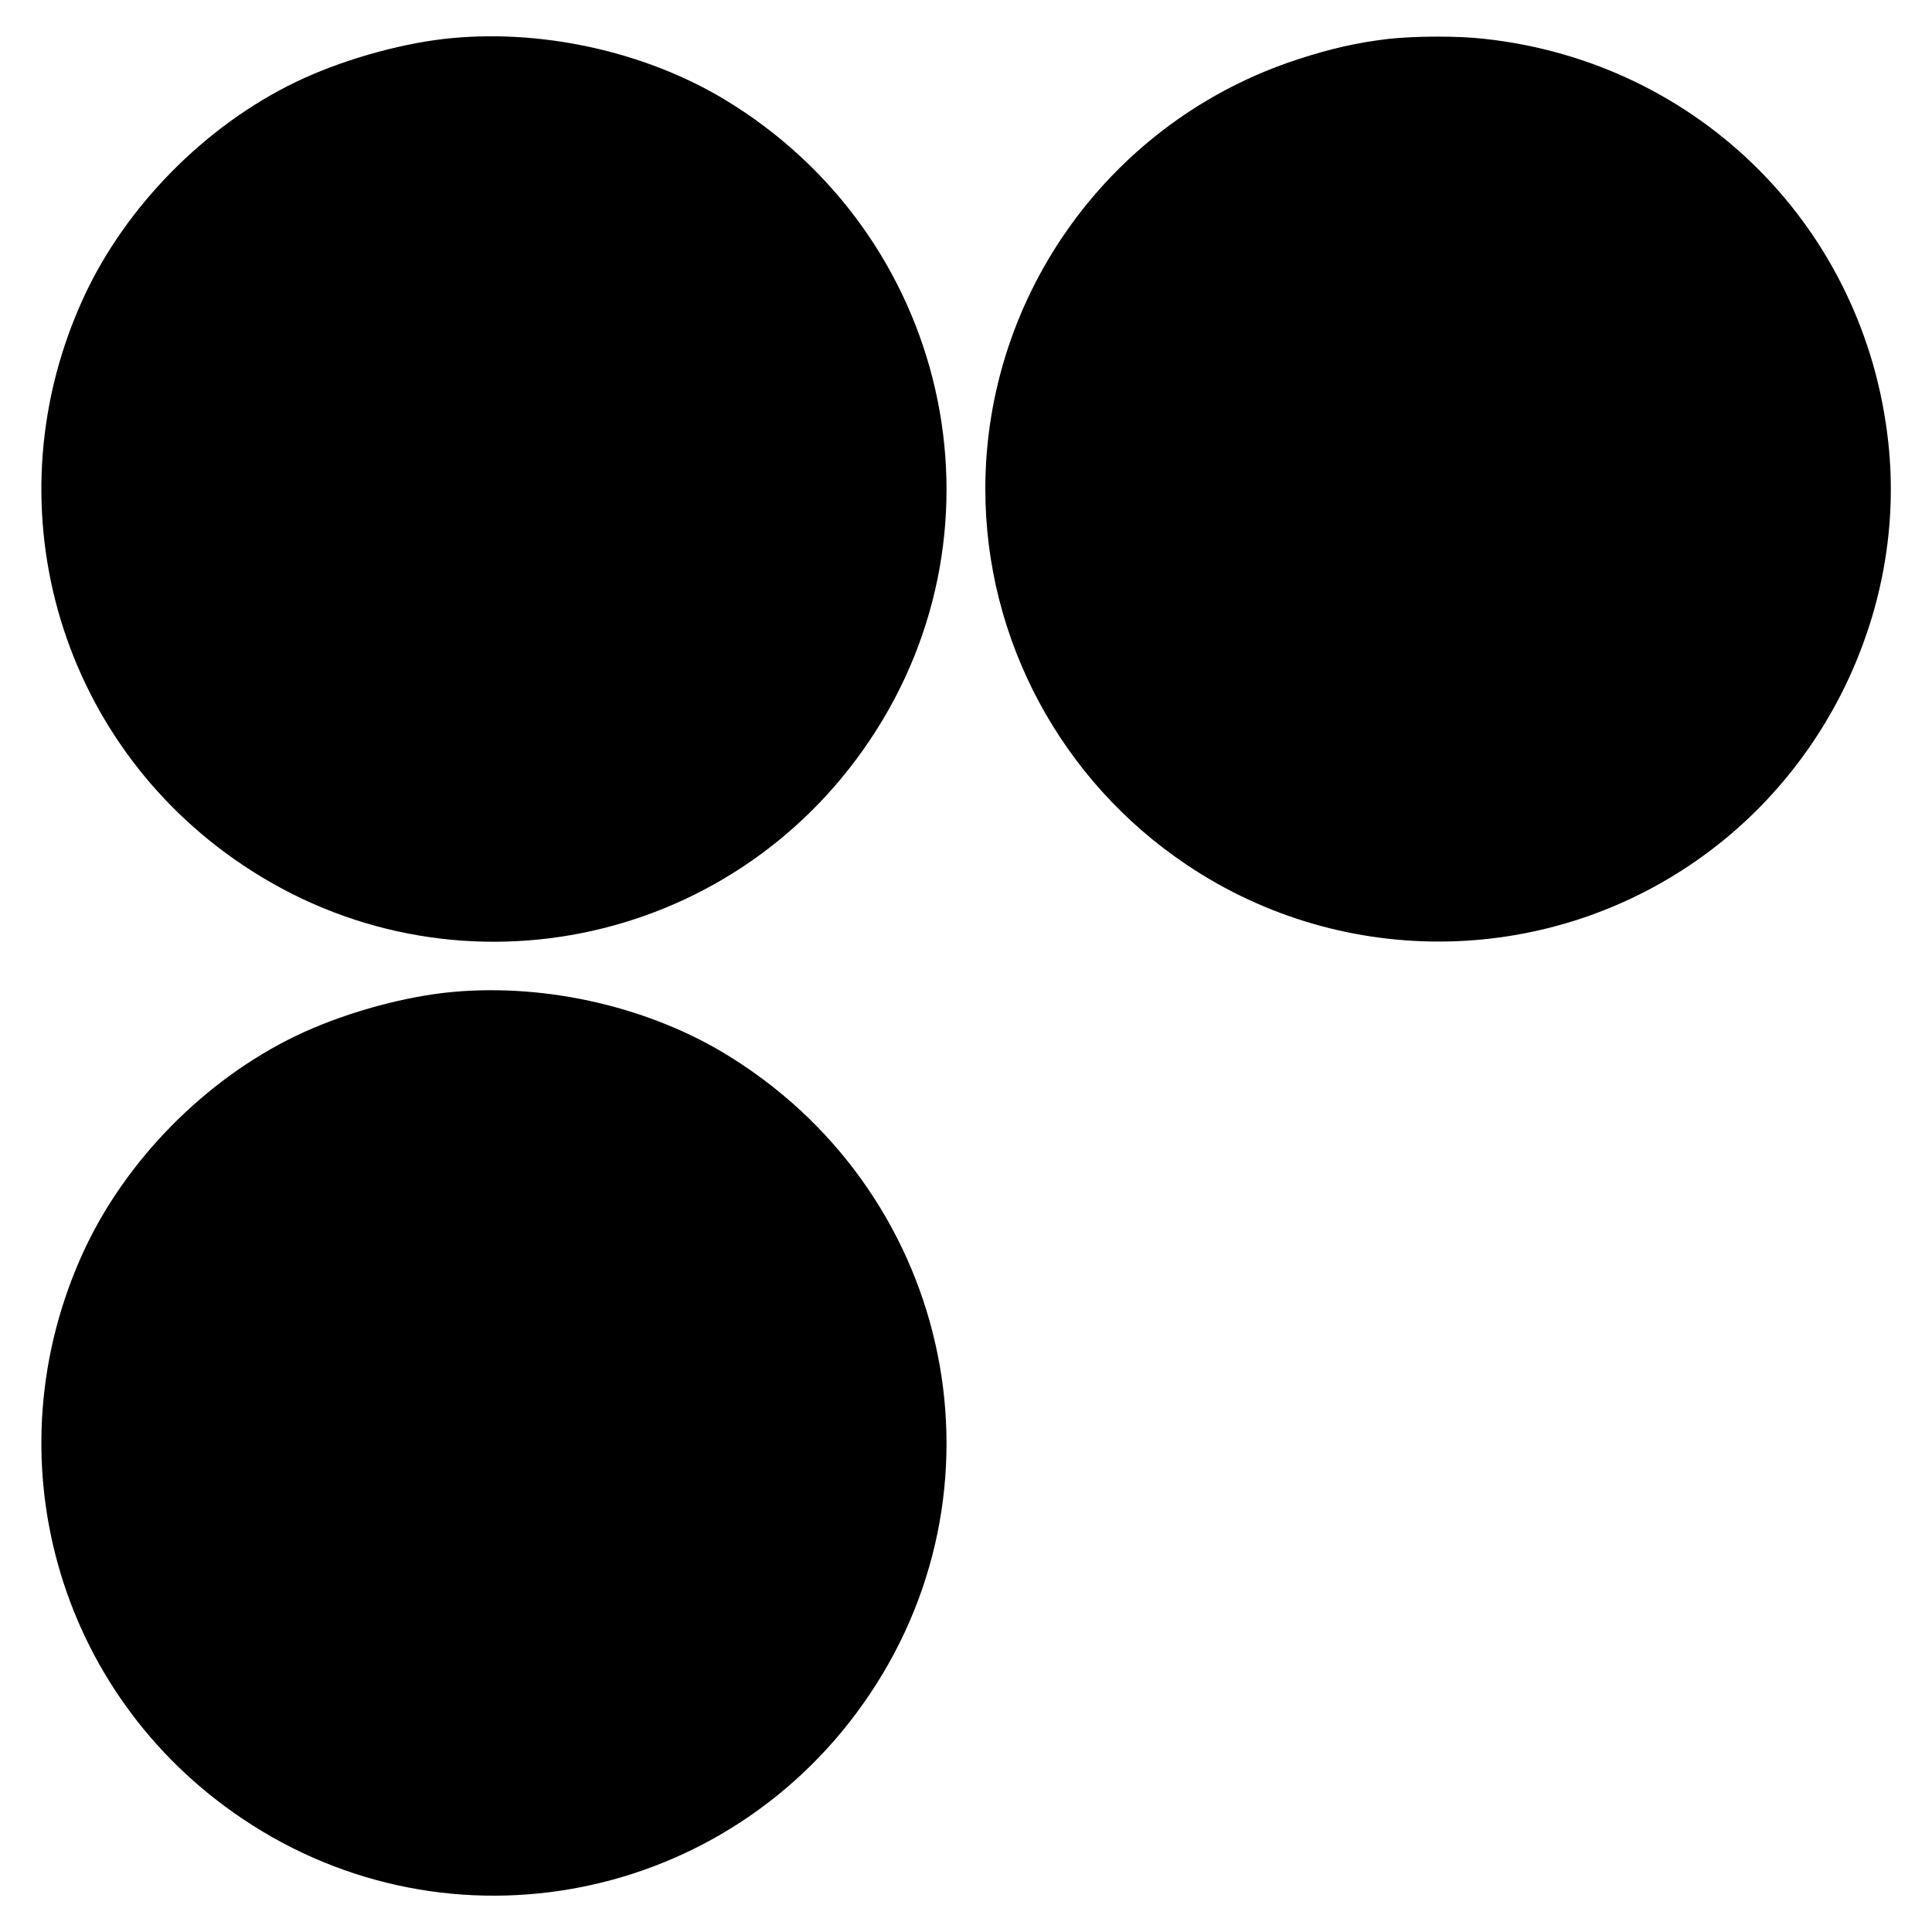
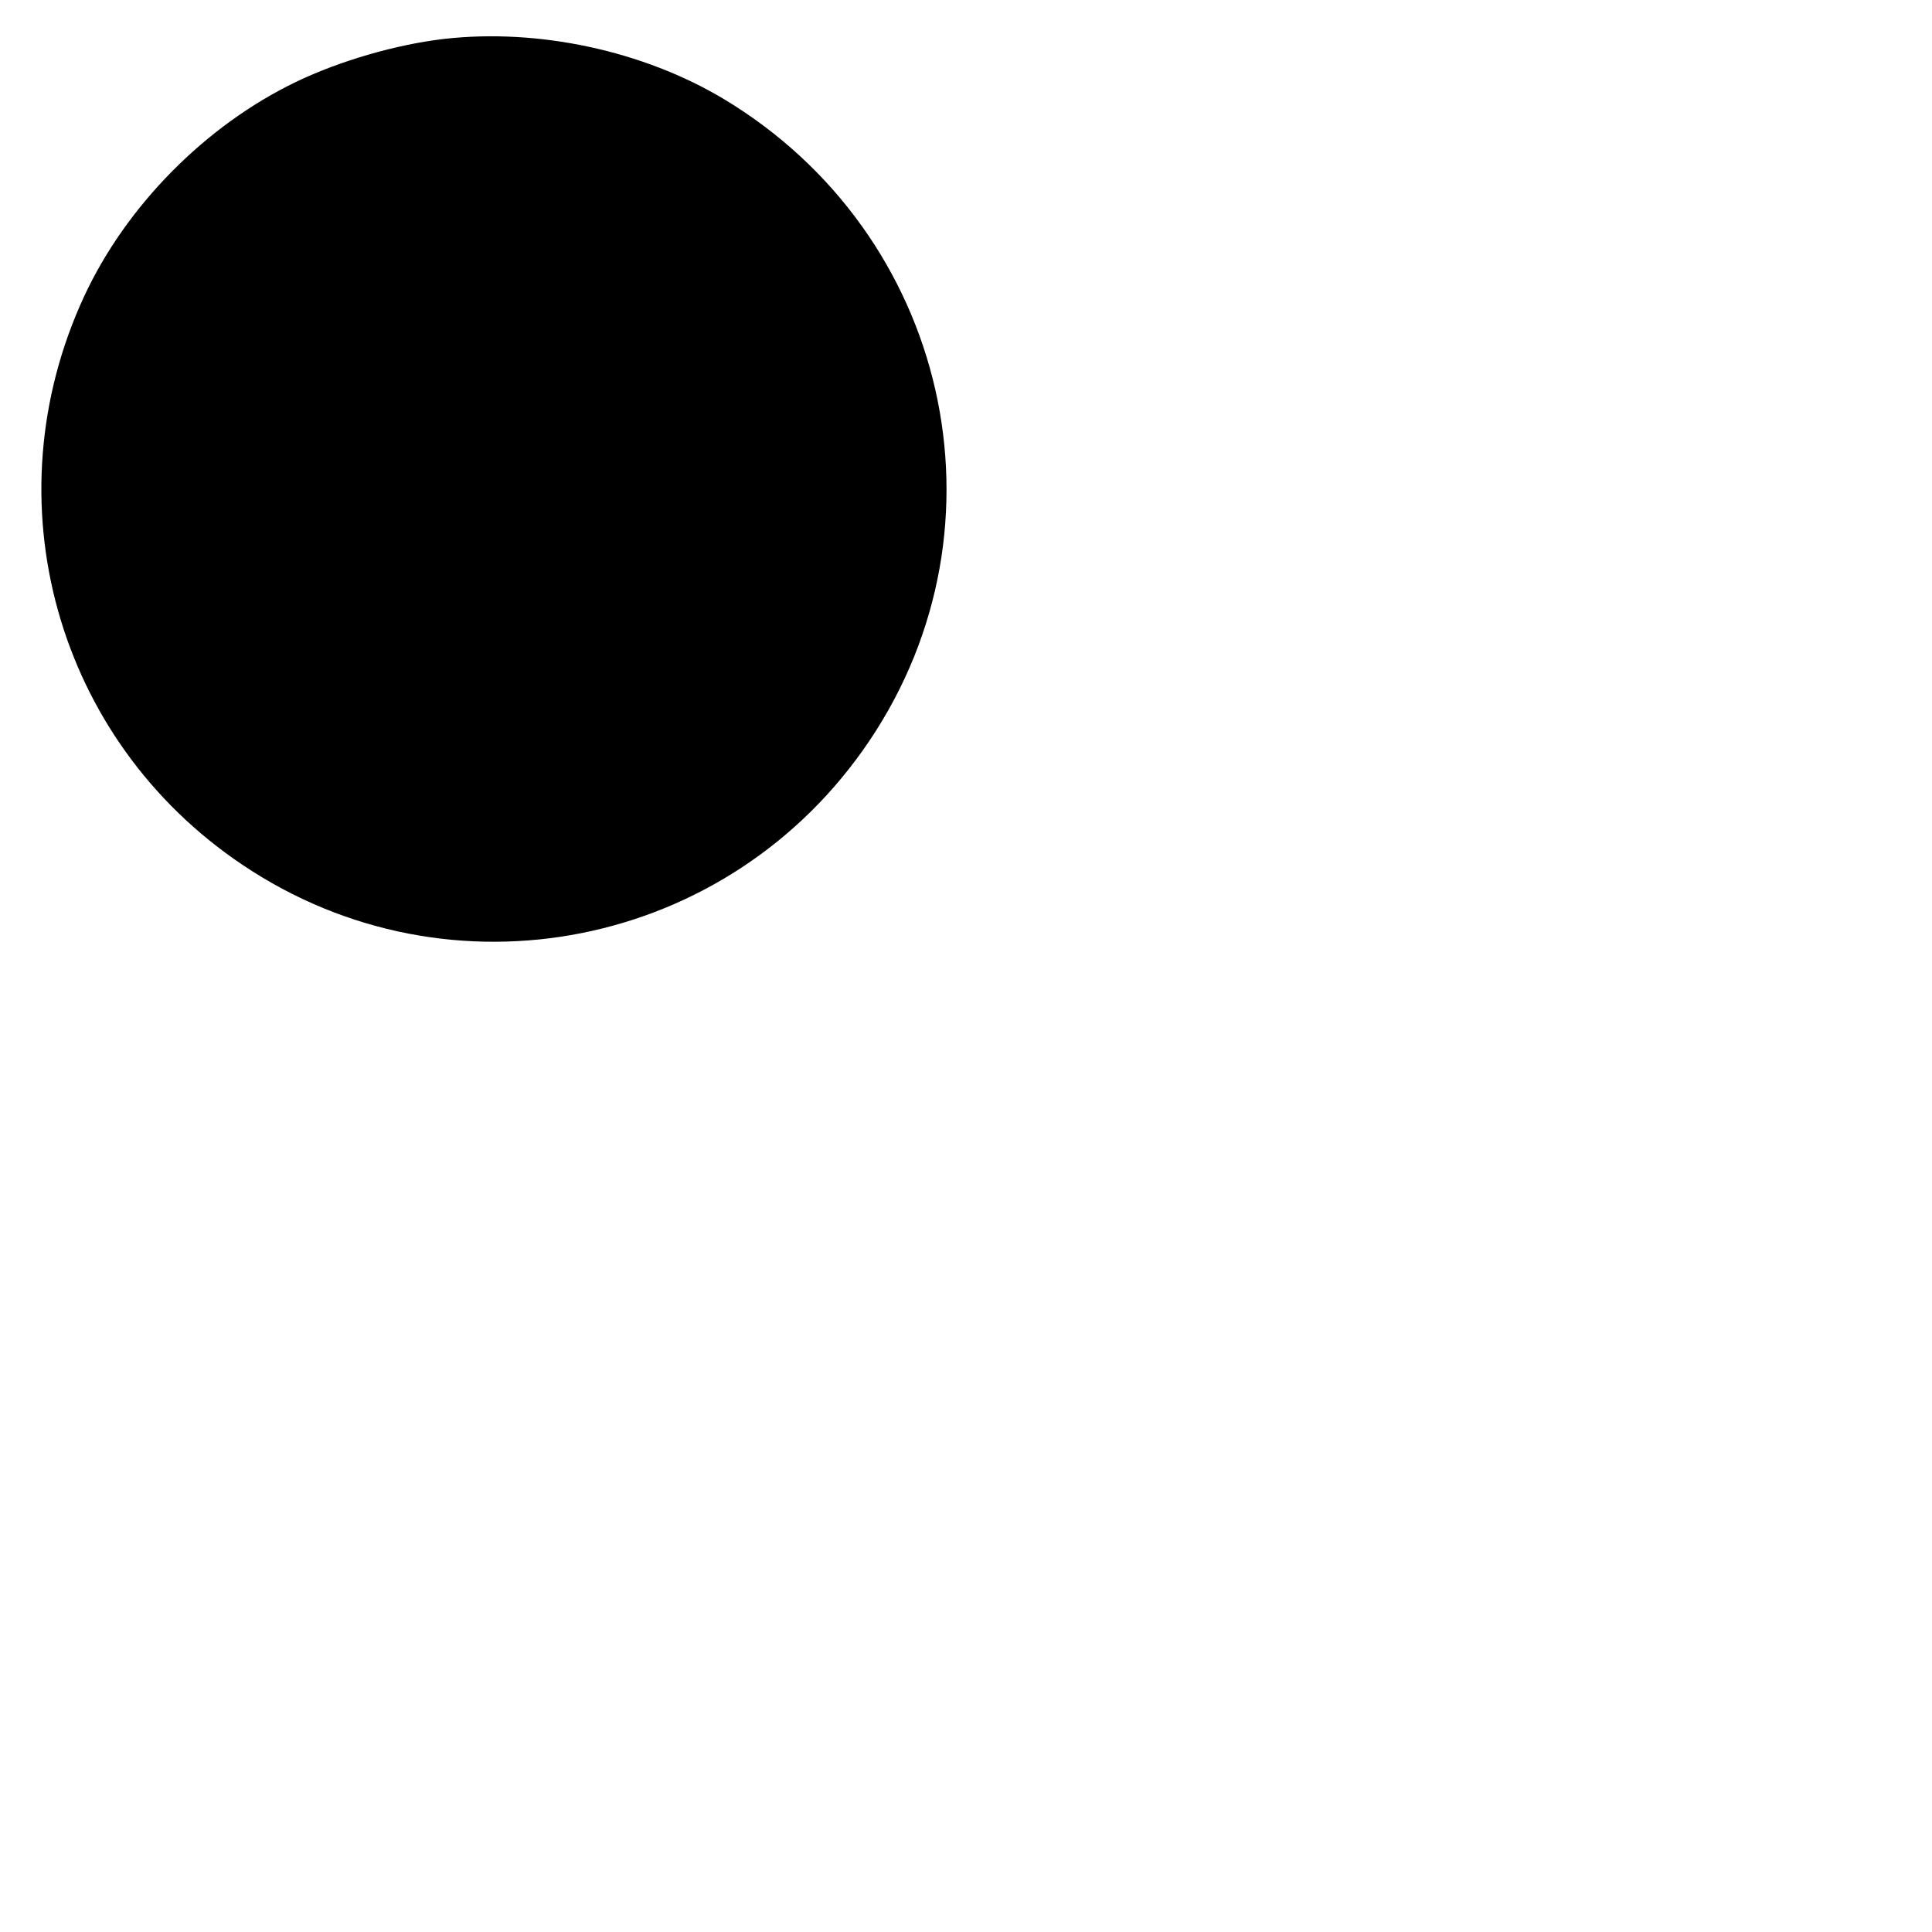
<svg xmlns="http://www.w3.org/2000/svg" version="1.0" width="800pt" height="800pt" viewBox="0 0 800 800" preserveAspectRatio="xMidYMid meet">
  <g transform="translate(0,800) scale(0.1,-0.1)" fill="#000000" stroke="none">
    <path d="M1840 7839 c-199 -23 -433 -91 -614 -178 -376 -181 -704 -514 -878 -889 -391 -845 -116 -1835 656 -2353 859 -578 2018 -348 2597 515 600 893 326 2097 -604 2656 -334 200 -767 293 -1157 249z" />
-     <path d="M5750 7839 c-128 -15 -240 -40 -377 -85 -770 -251 -1293 -971 -1293 -1779 0 -622 313 -1207 834 -1556 655 -440 1517 -422 2152 47 532 392 824 1052 753 1702 -96 887 -784 1574 -1671 1671 -111 13 -289 12 -398 0z" />
-     <path d="M1840 3889 c-199 -23 -433 -91 -614 -178 -376 -181 -704 -514 -878 -889 -391 -845 -116 -1835 656 -2353 859 -578 2018 -348 2597 515 600 893 326 2097 -604 2656 -334 200 -767 293 -1157 249z" />
  </g>
</svg>